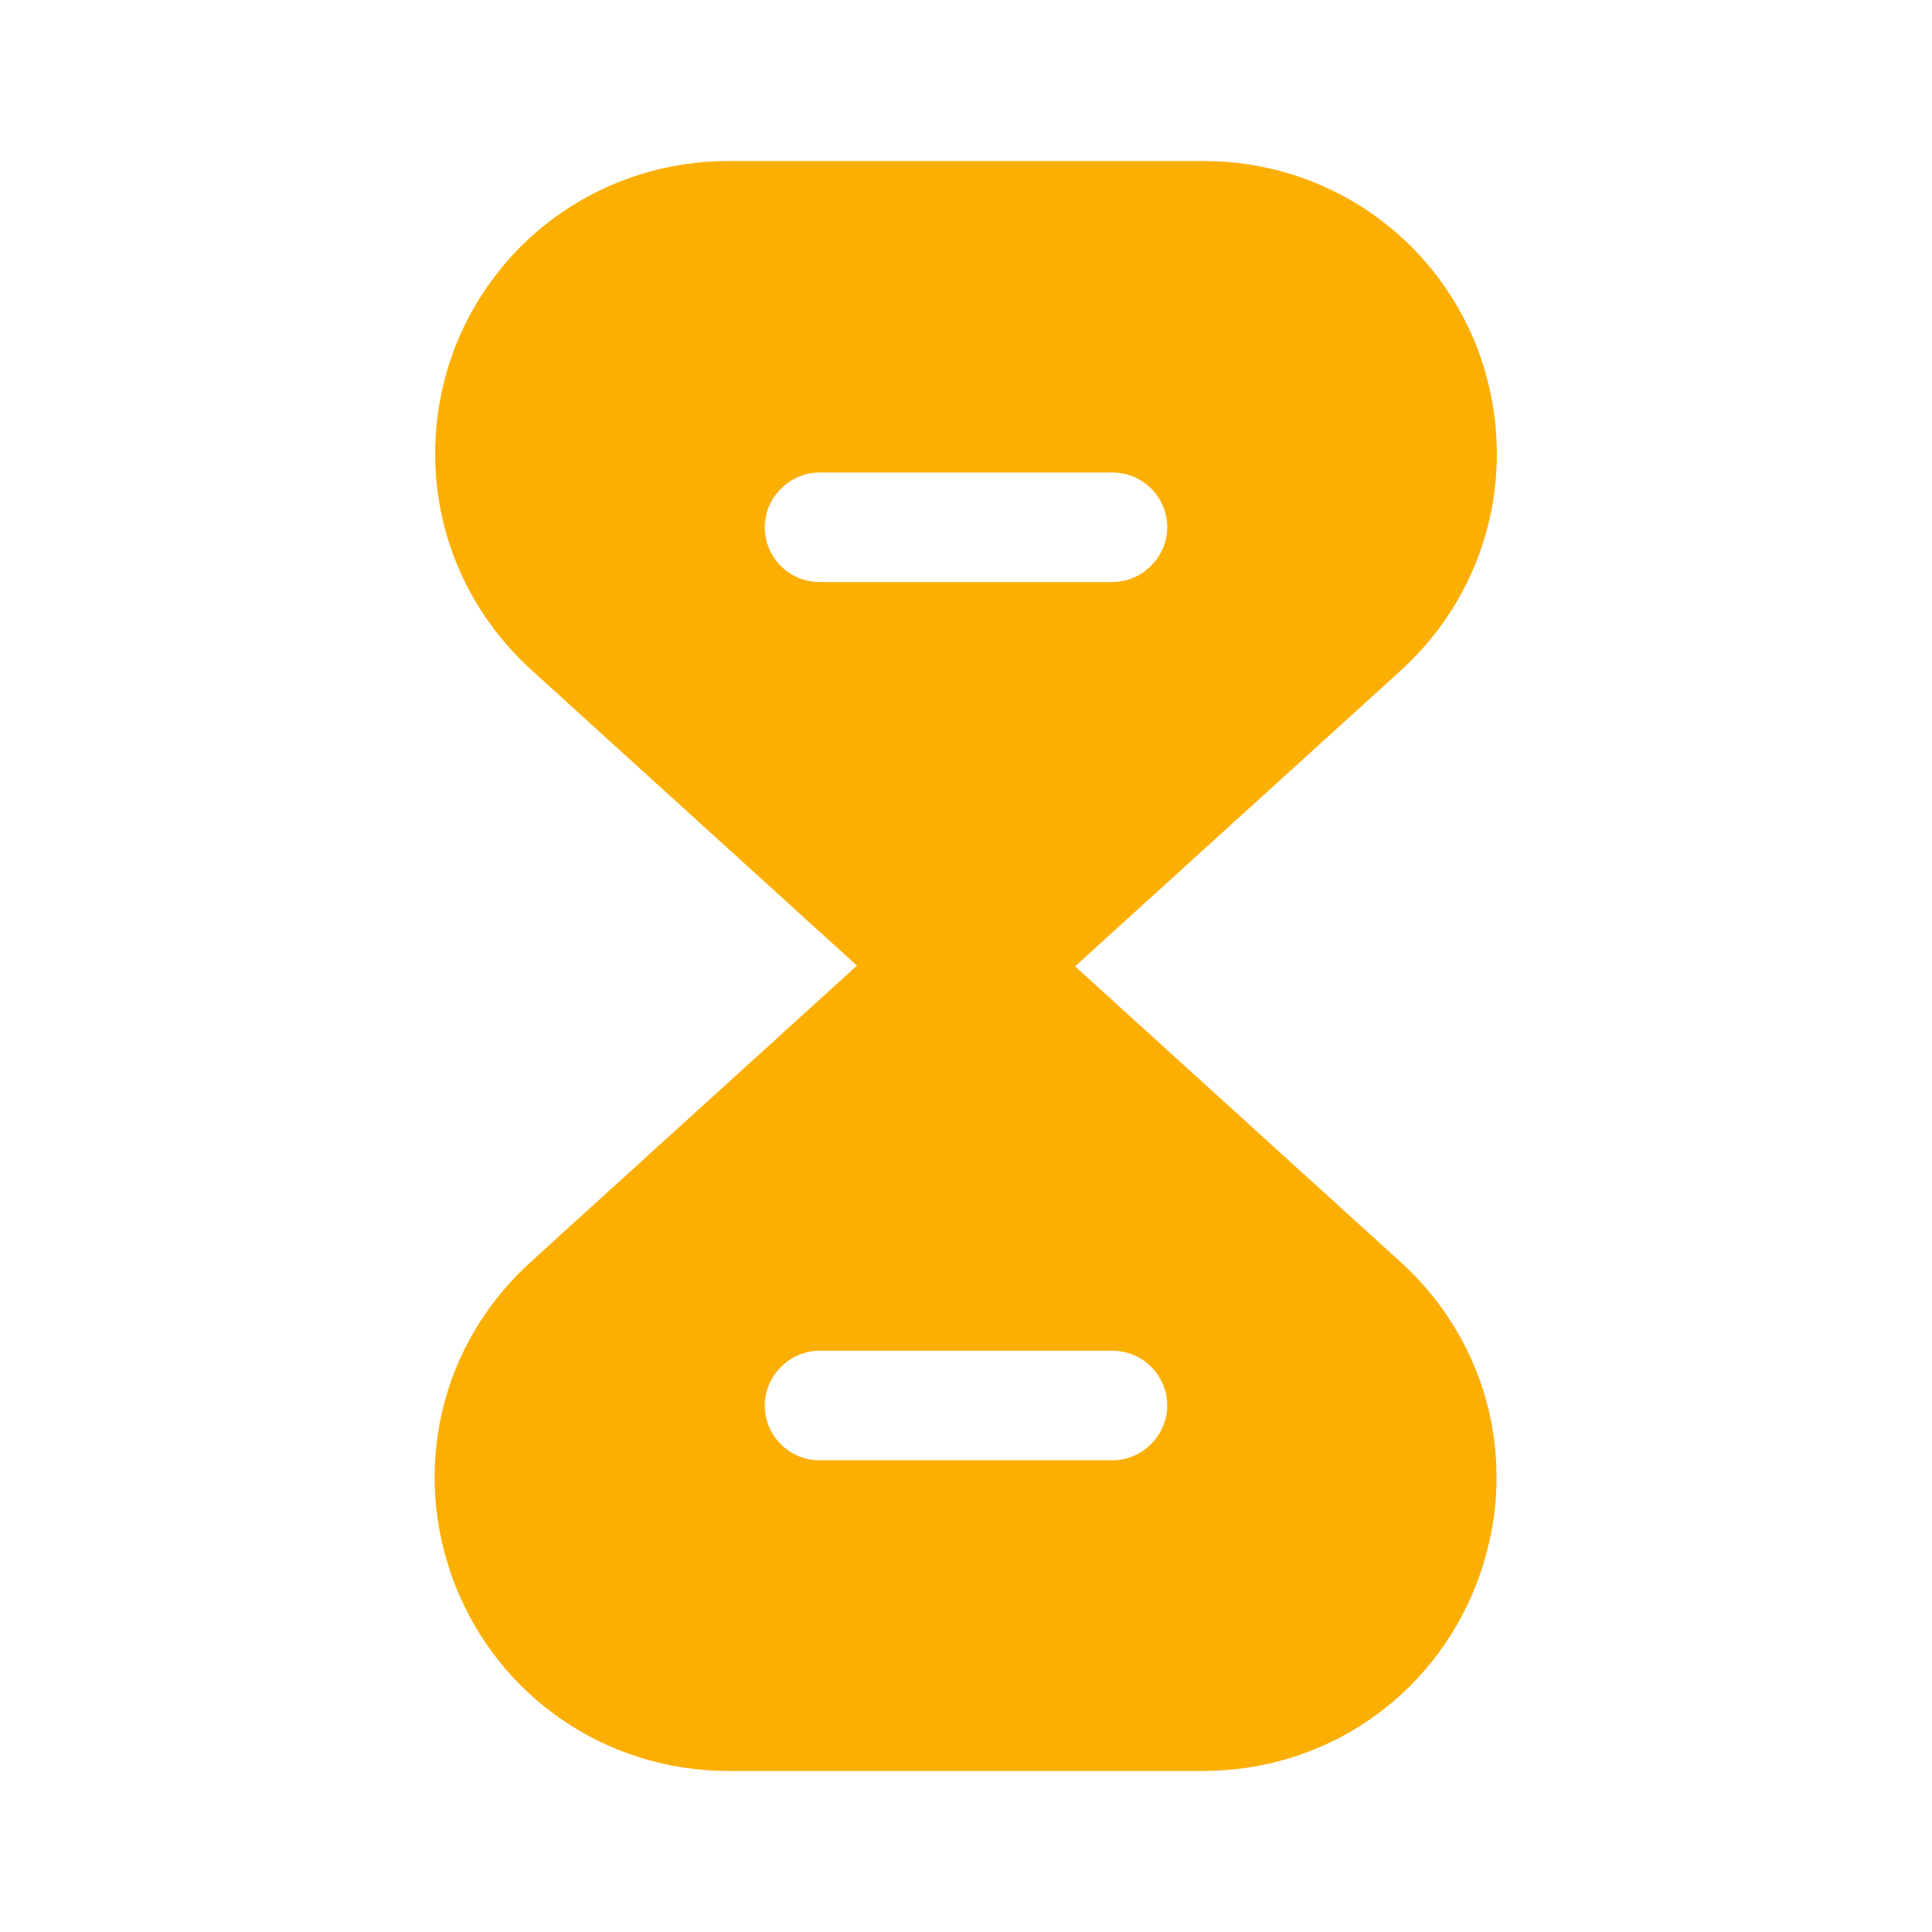
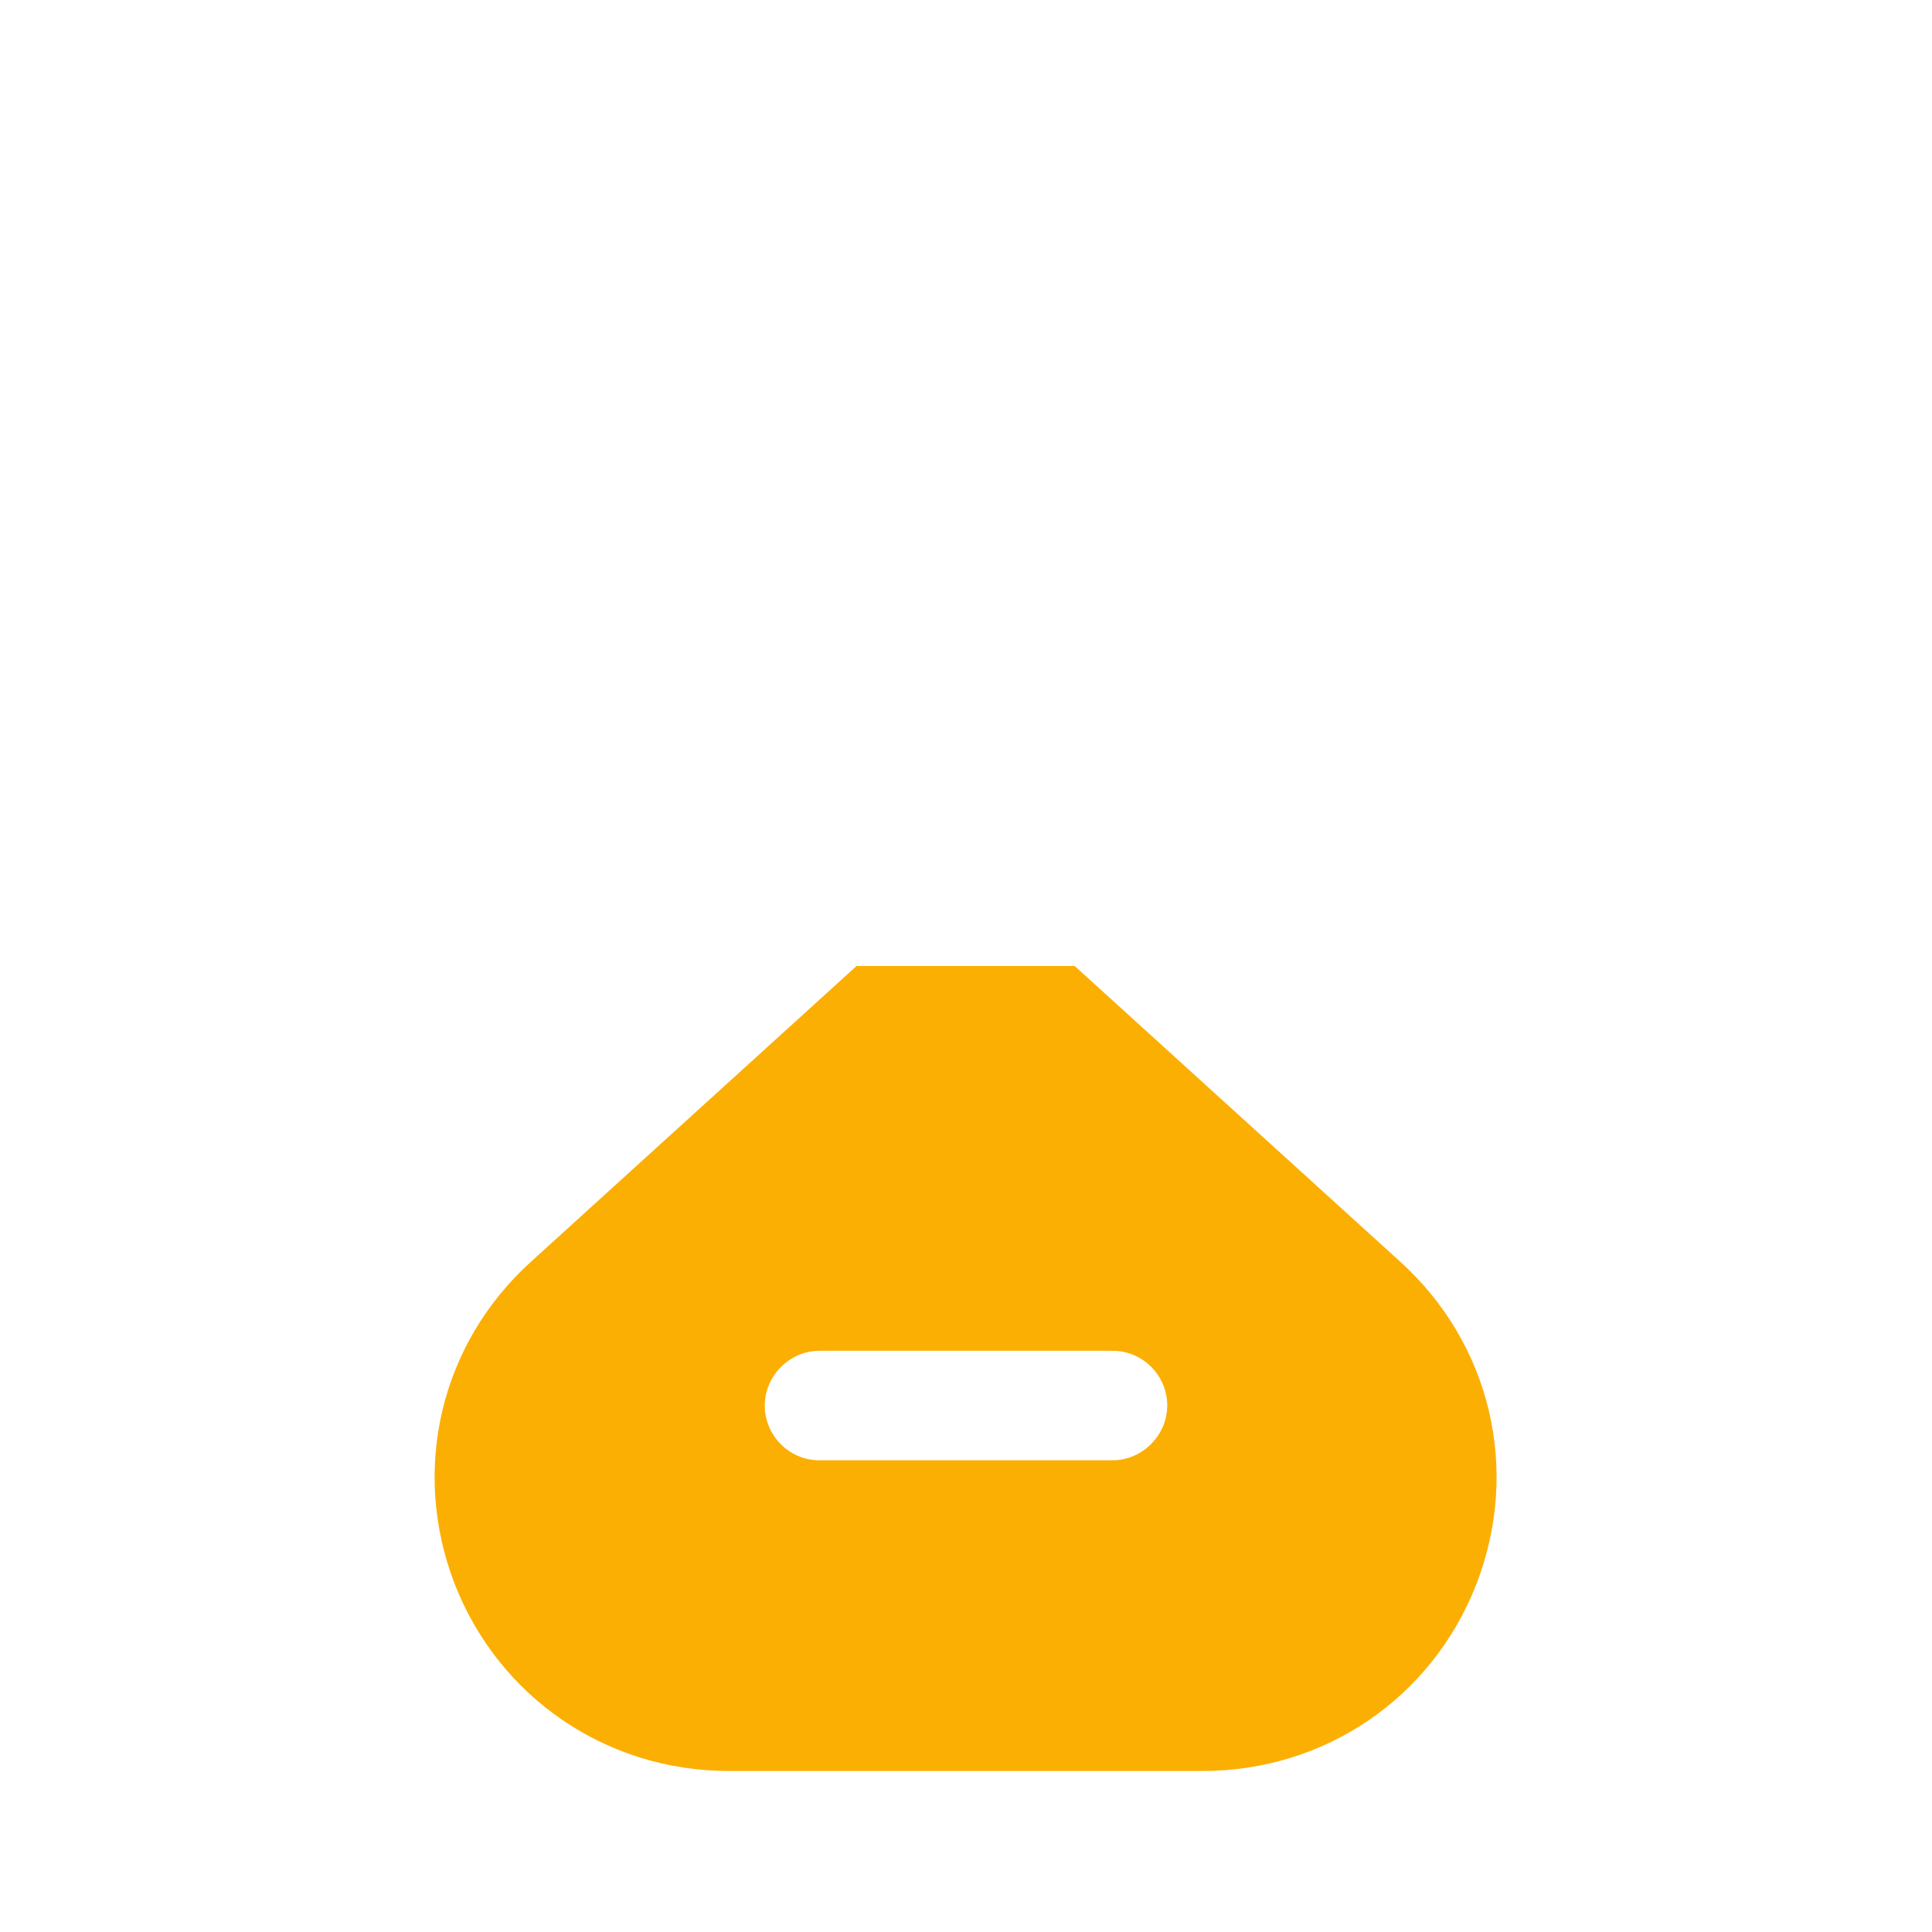
<svg xmlns="http://www.w3.org/2000/svg" width="32" height="32" viewBox="0 0 32 32" fill="none">
  <path d="M23.187 20.893L17.8 16H14.187L8.8 20.893C7.293 22.253 6.8 24.347 7.533 26.24C8.267 28.12 10.053 29.333 12.067 29.333H19.92C21.947 29.333 23.72 28.12 24.453 26.24C25.187 24.347 24.693 22.253 23.187 20.893ZM18.427 24.187H13.573C13.067 24.187 12.667 23.773 12.667 23.28C12.667 22.787 13.08 22.373 13.573 22.373H18.427C18.933 22.373 19.333 22.787 19.333 23.28C19.333 23.773 18.92 24.187 18.427 24.187Z" fill="#FCAF03" />
-   <path d="M24.467 5.76C23.733 3.88 21.947 2.667 19.933 2.667H12.067C10.053 2.667 8.267 3.88 7.533 5.76C6.813 7.653 7.307 9.747 8.813 11.107L14.2 16H17.813L23.2 11.107C24.693 9.747 25.187 7.653 24.467 5.76ZM18.427 9.64H13.573C13.067 9.64 12.667 9.227 12.667 8.733C12.667 8.24 13.08 7.827 13.573 7.827H18.427C18.933 7.827 19.333 8.24 19.333 8.733C19.333 9.227 18.92 9.64 18.427 9.64Z" fill="#FCAF03" />
</svg>